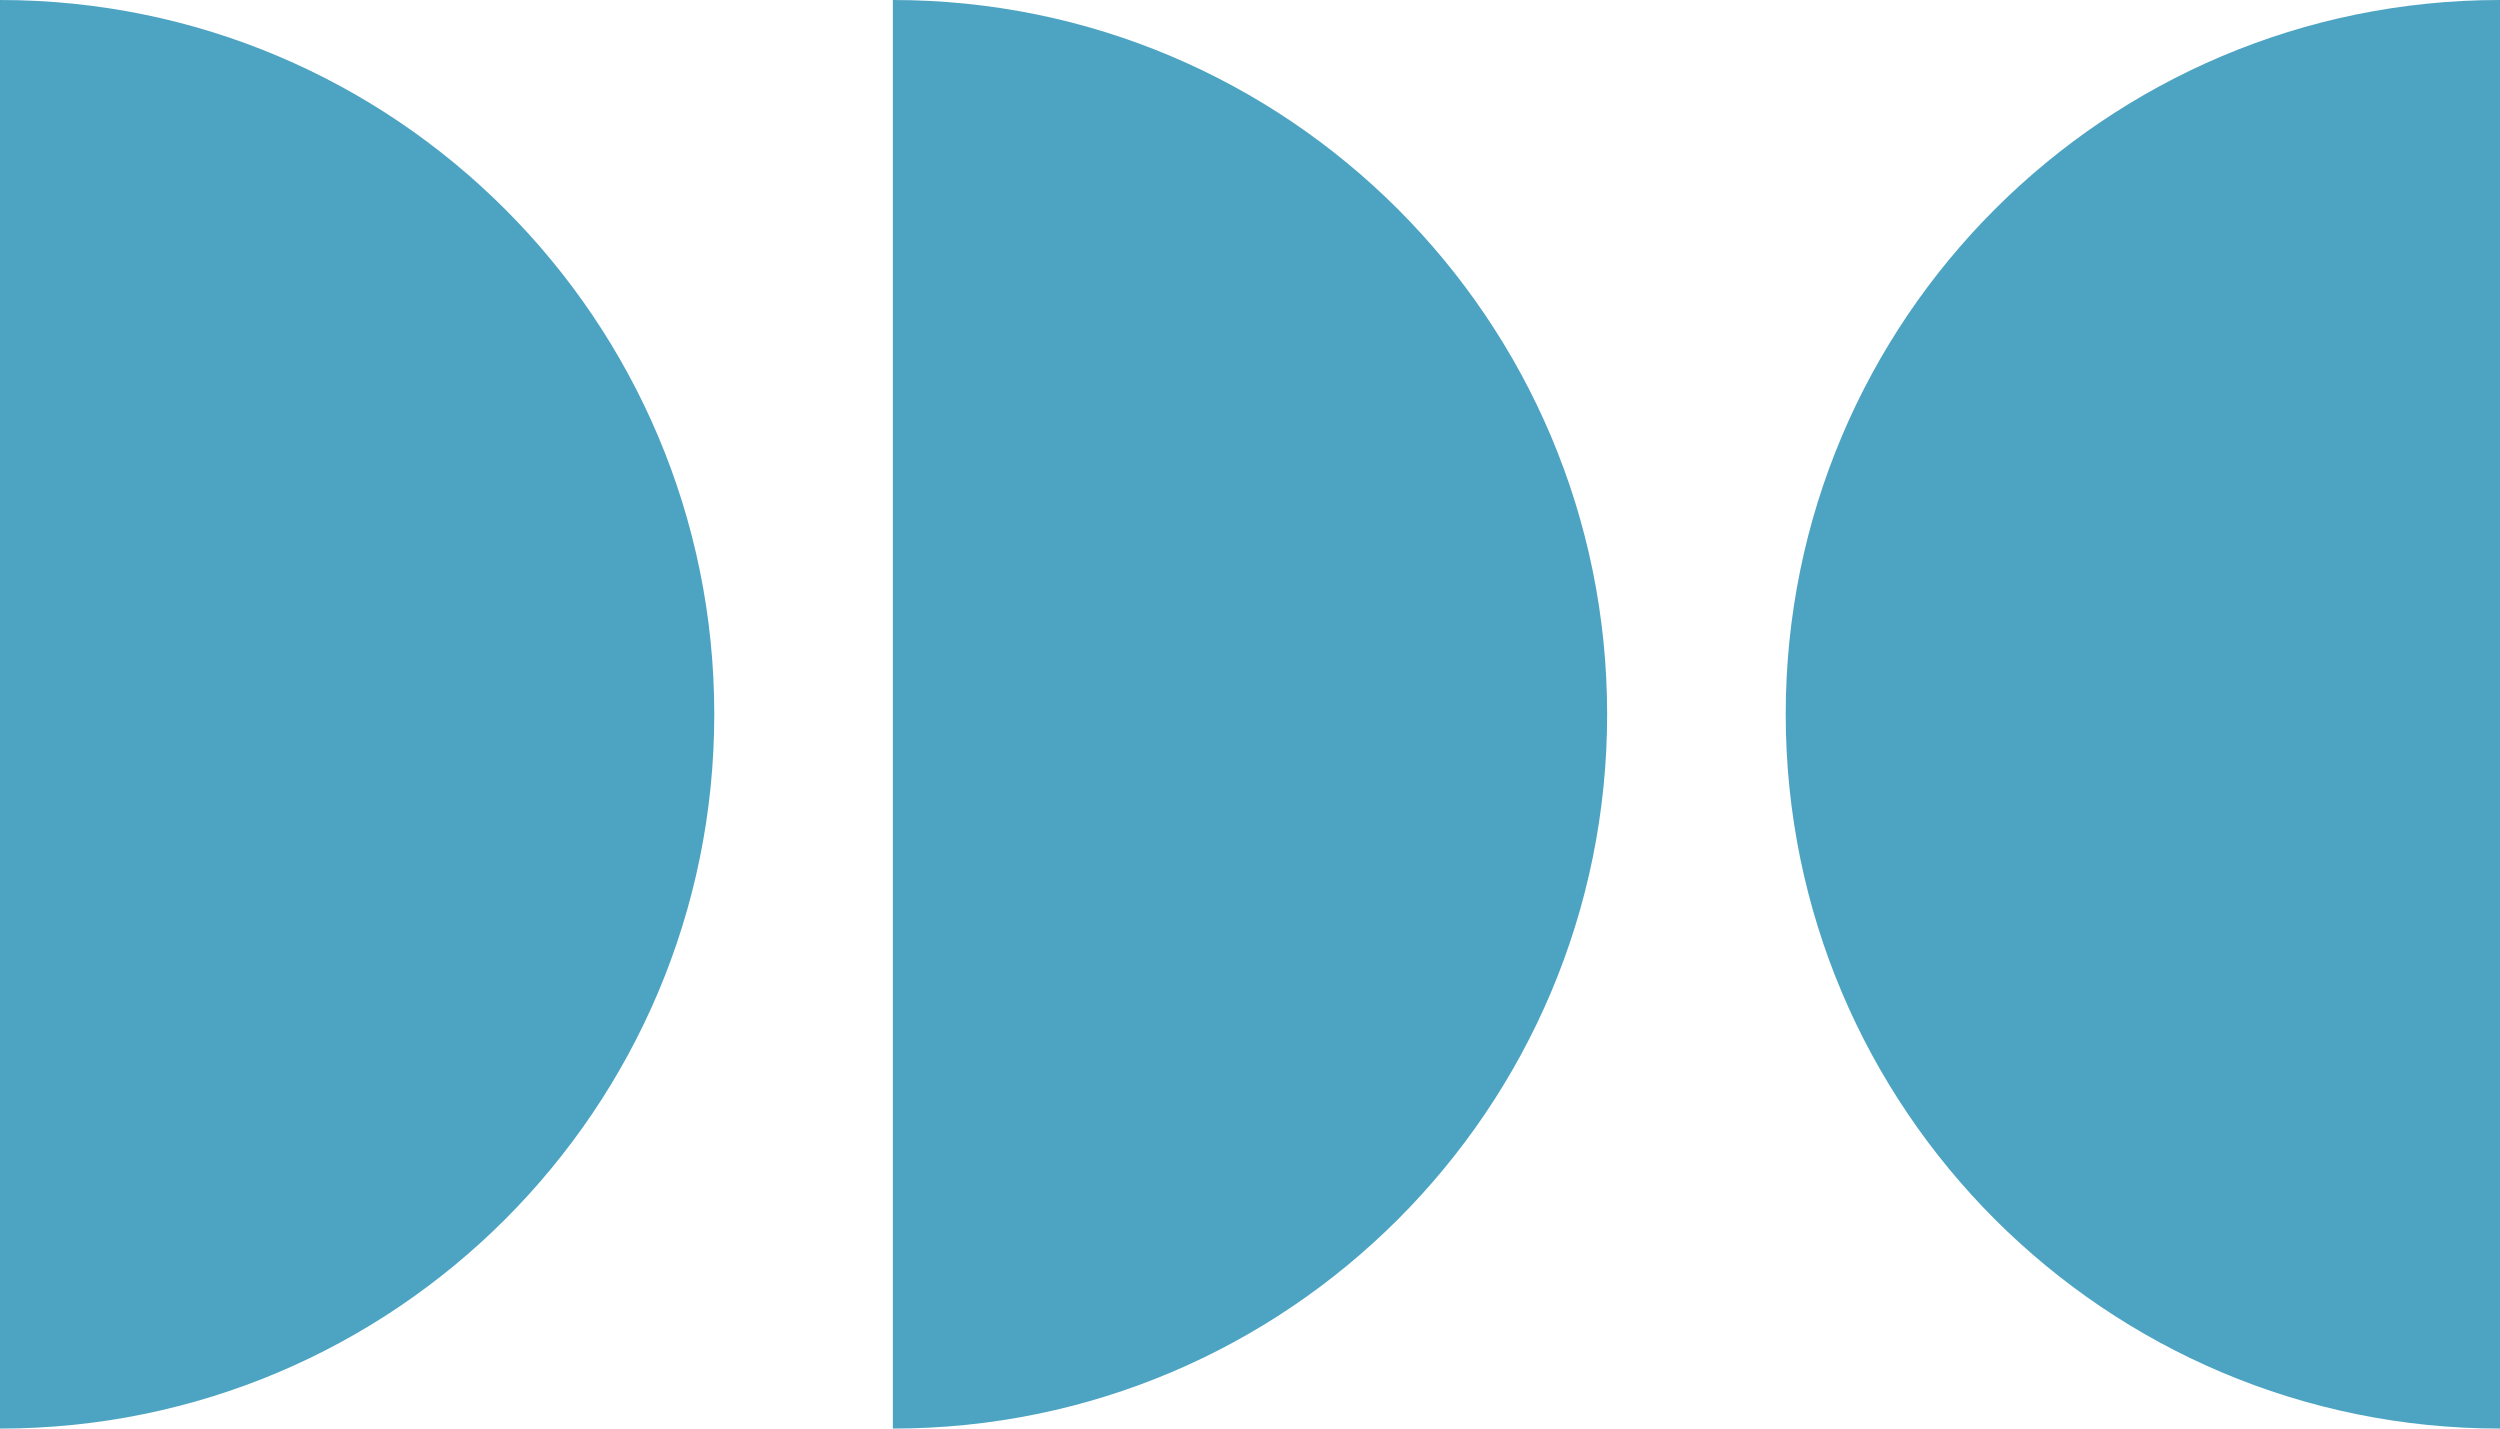
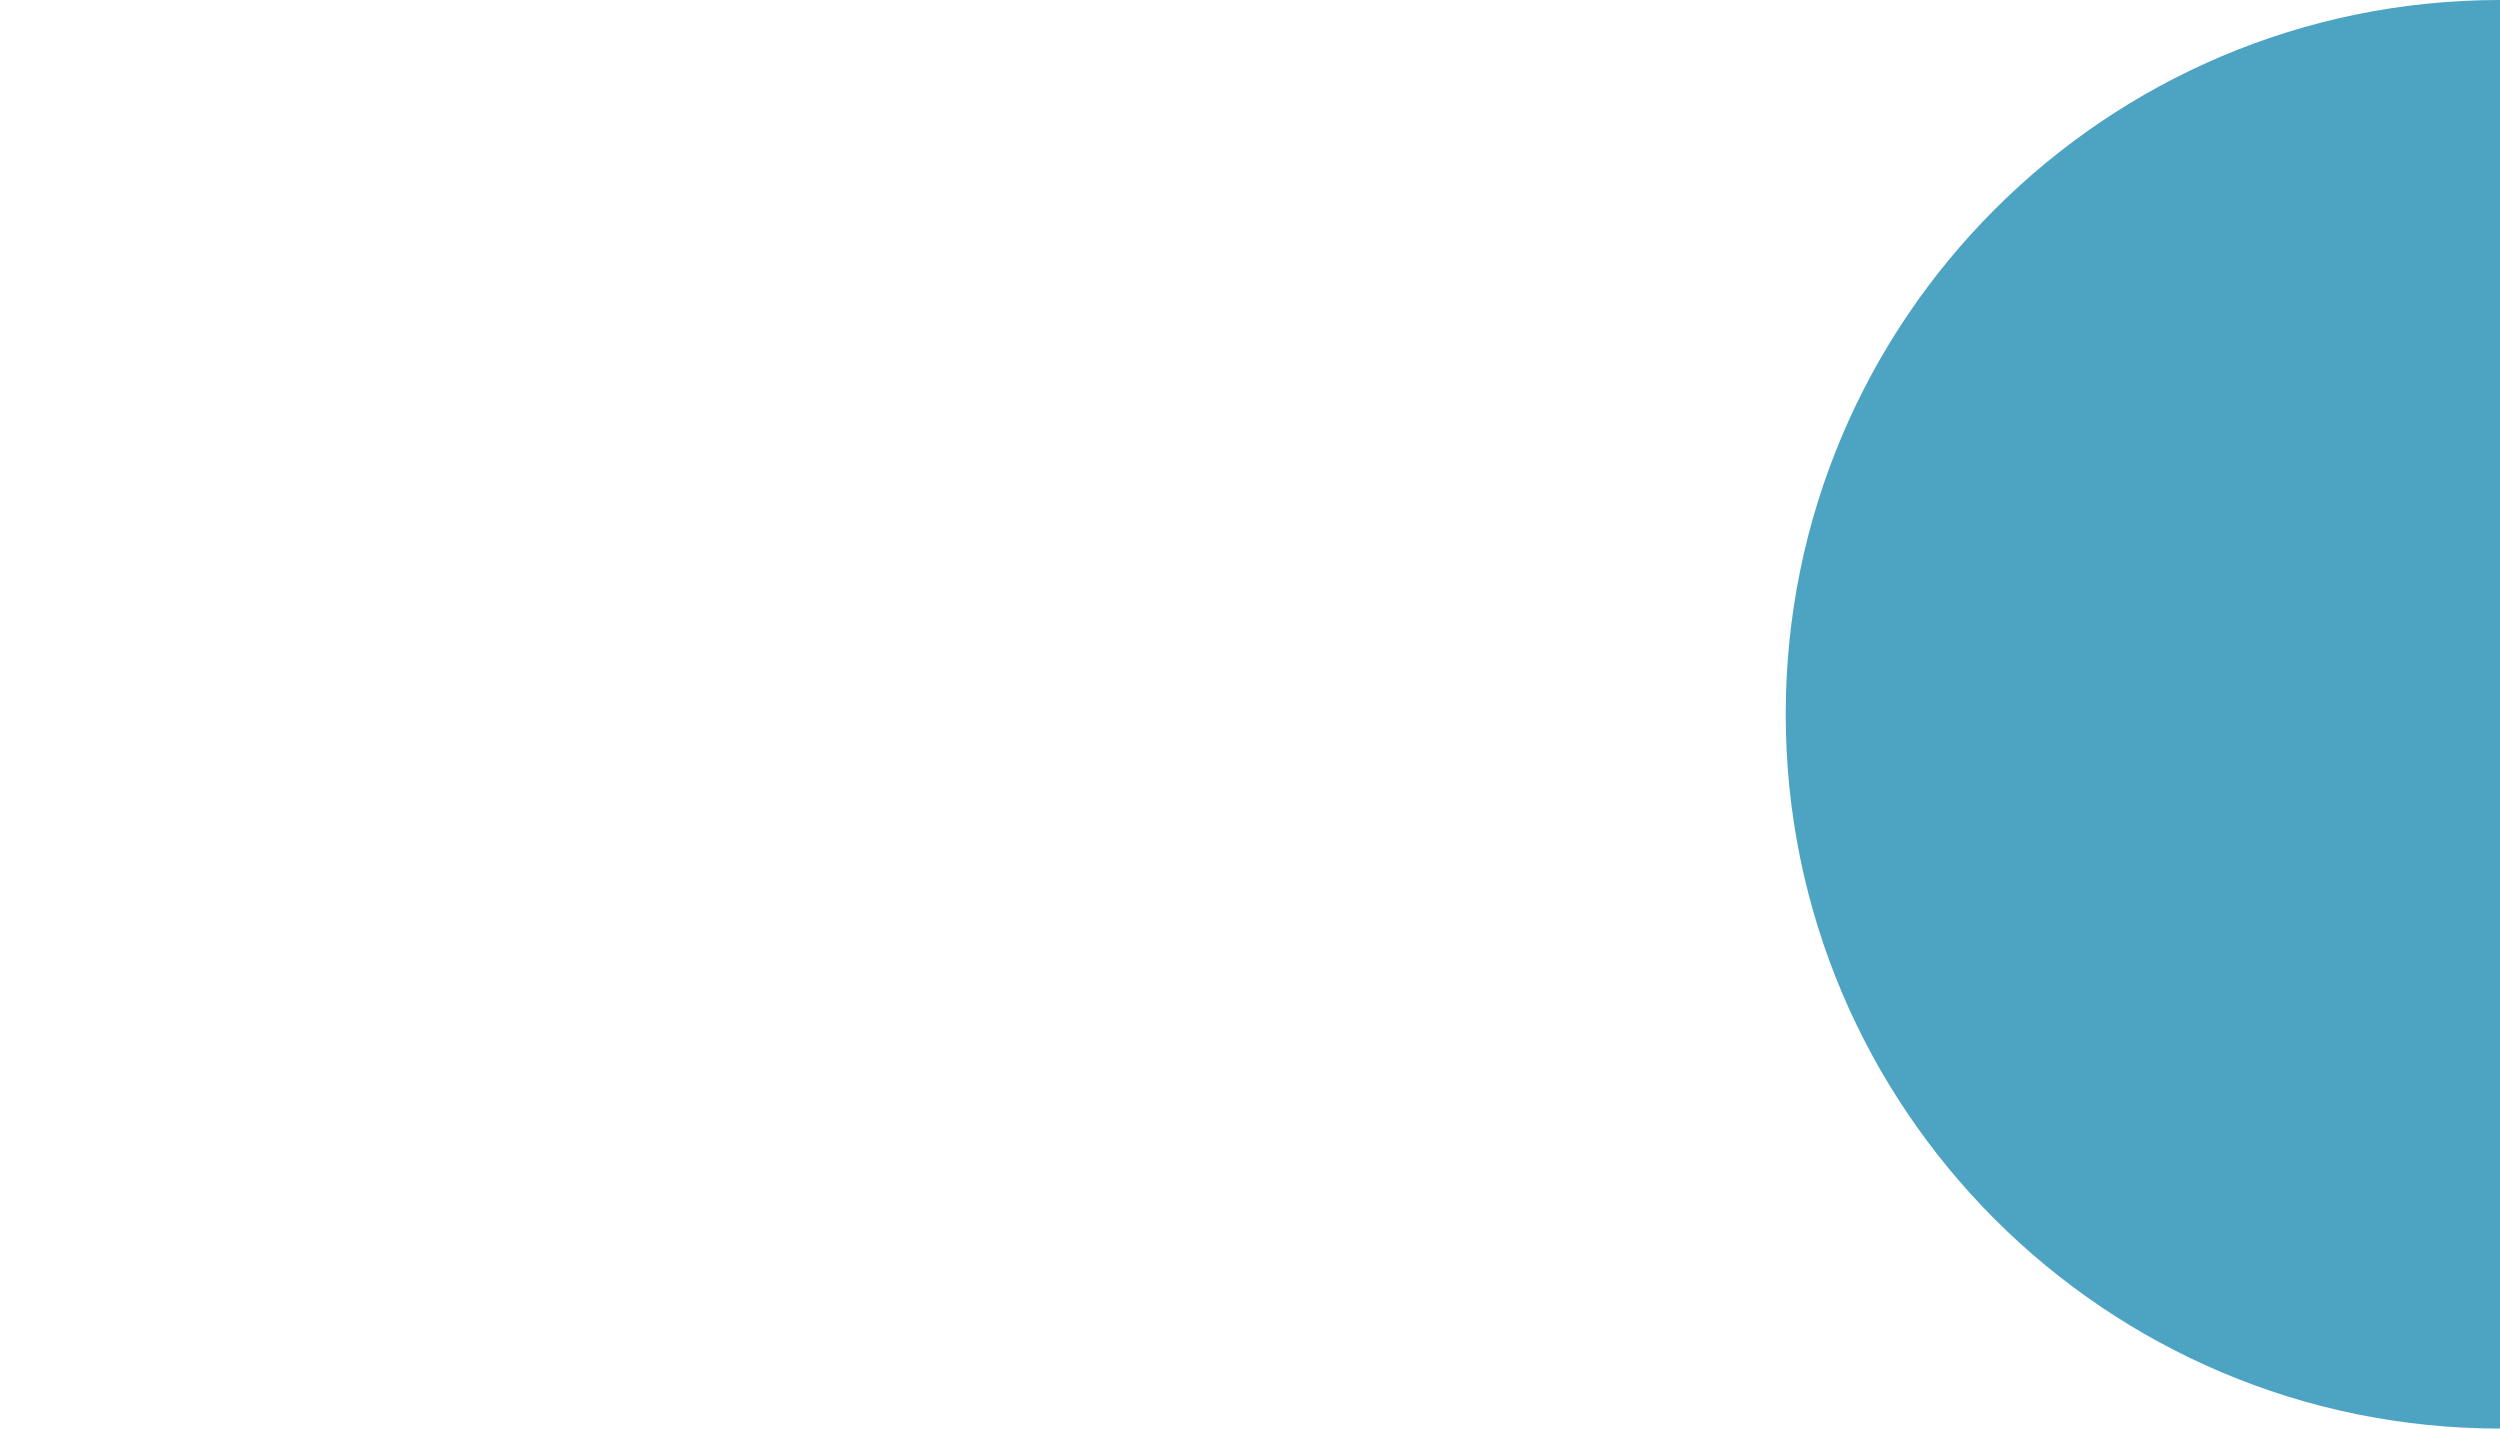
<svg xmlns="http://www.w3.org/2000/svg" width="56" height="32" viewBox="0 0 56 32" fill="none">
-   <path fill-rule="evenodd" clip-rule="evenodd" d="M0 32C8.837 32 16 24.837 16 16C16 7.163 8.837 0 0 0V32Z" fill="#4DA4C2" />
-   <path fill-rule="evenodd" clip-rule="evenodd" d="M20 32C28.837 32 36 24.837 36 16C36 7.163 28.837 0 20 0V32Z" fill="#4DA4C2" />
  <path fill-rule="evenodd" clip-rule="evenodd" d="M56 0C47.163 7.72516e-07 40 7.163 40 16C40 24.837 47.163 32 56 32L56 0Z" fill="#4DA4C2" />
</svg>